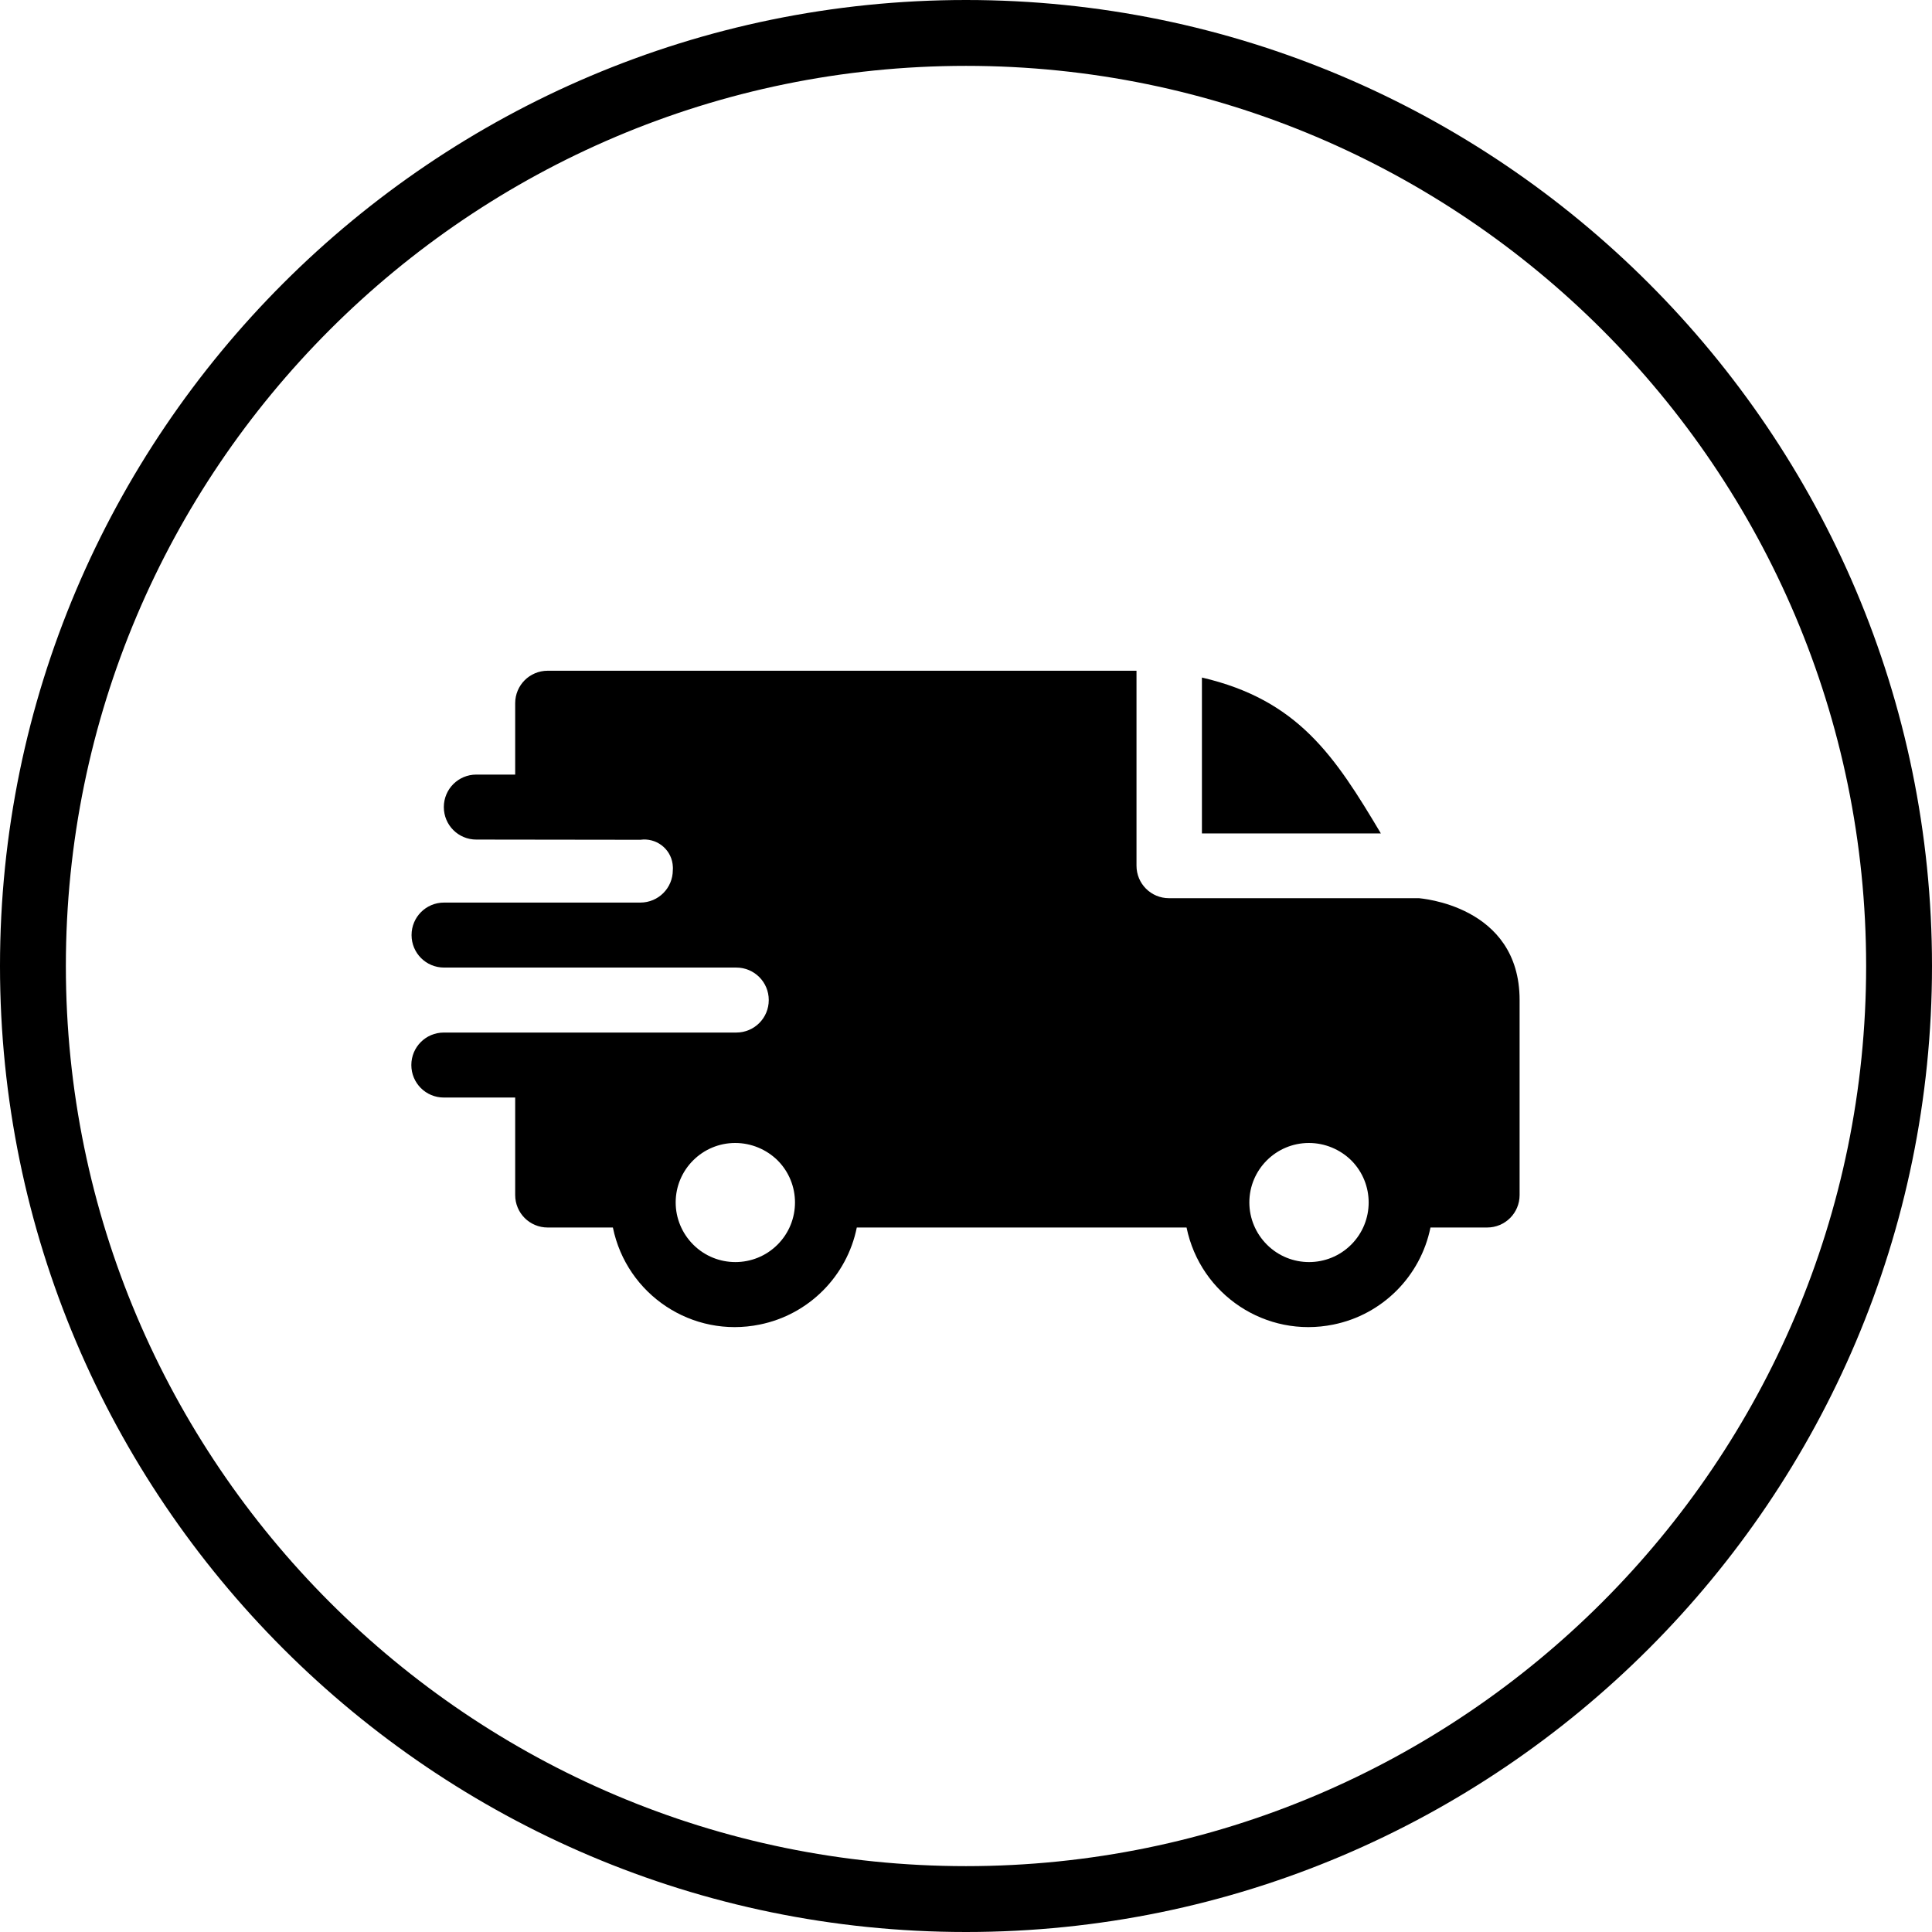
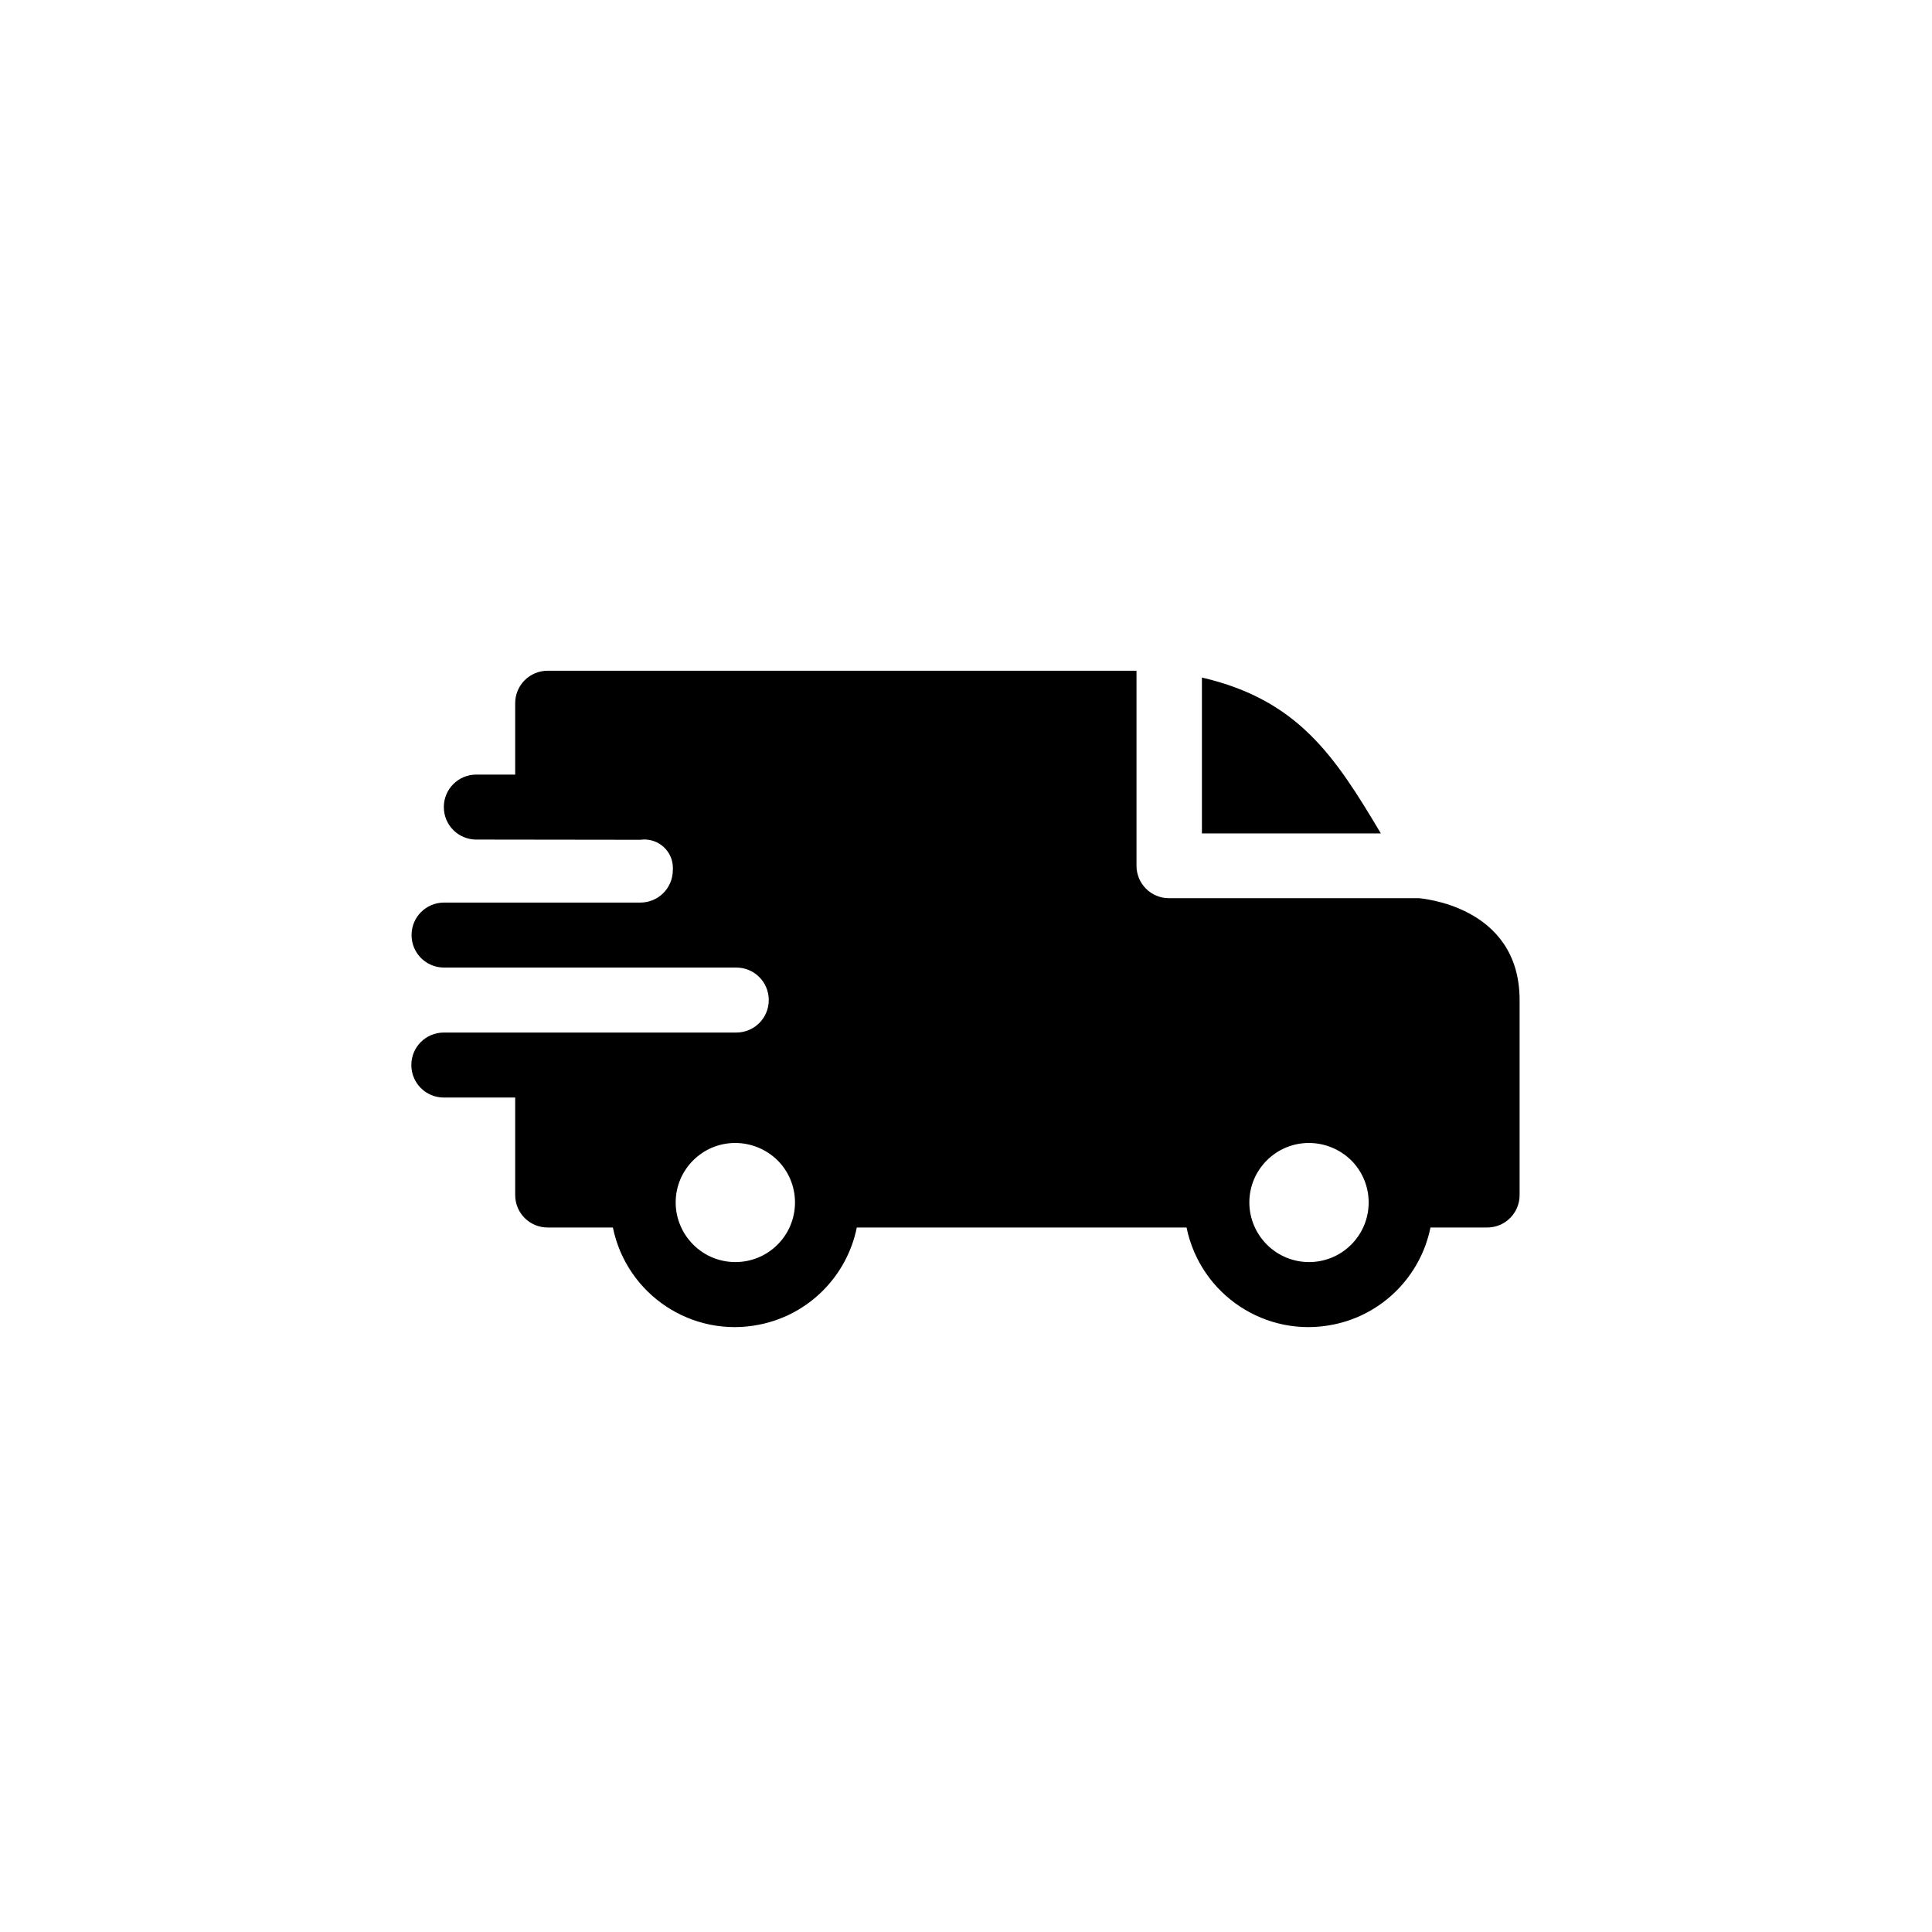
<svg xmlns="http://www.w3.org/2000/svg" version="1.1" id="Ebene_1" x="0px" y="0px" viewBox="0 0 88 88" style="enable-background:new 0 0 88 88;" xml:space="preserve">
  <style type="text/css">
	.st0{fill:none;}
	.st1{fill:#000000;}
	.st2{fill-rule:evenodd;clip-rule:evenodd;fill:#000000;}
</style>
  <g id="Gruppe_91" transform="translate(-23)">
    <g id="Gruppe_73" transform="translate(638 -806)">
      <g id="Ellipse_2-2" transform="translate(113 3017)">
        <circle class="st0" cx="-684" cy="-2167" r="44" />
        <g>
-           <path class="st1" d="M-684-2123c-24.26,0-44-19.74-44-44s19.74-44,44-44s44,19.74,44,44S-659.74-2123-684-2123z M-684-2208      c-22.61,0-41,18.39-41,41s18.39,41,41,41s41-18.39,41-41S-661.39-2208-684-2208z" />
-         </g>
+           </g>
      </g>
      <g id="Gruppe_102" transform="translate(-112.244 2948.561)">
        <path id="Pfad_119_1_" class="st2" d="M-448.01-2111.7c4.38,1.02,6.05,3.57,8.15,7.1h-8.15V-2111.7z M-473.59-2104.31     c0.71-0.1,1.37,0.39,1.47,1.1c0.01,0.09,0.02,0.18,0.01,0.28c0,0.82-0.66,1.48-1.48,1.48h-8.94c-0.82,0-1.48,0.66-1.48,1.48     s0.66,1.48,1.48,1.48h13.31c0.82,0,1.48,0.66,1.48,1.48c0,0.82-0.66,1.48-1.48,1.48l0,0h-13.32c-0.82,0-1.48,0.66-1.48,1.48     s0.66,1.48,1.48,1.48h3.25v4.44c0,0.82,0.66,1.48,1.48,1.48l0,0h2.97c0.63,3.07,3.62,5.05,6.69,4.42     c2.23-0.45,3.97-2.2,4.42-4.42h15.02c0.63,3.07,3.62,5.05,6.69,4.42c2.23-0.45,3.97-2.2,4.42-4.42h2.58     c0.82,0,1.48-0.66,1.48-1.48l0,0v-8.88c0-4.34-4.58-4.63-4.58-4.64h-11.39c-0.82,0-1.48-0.66-1.48-1.48l0,0v-8.88h-26.82     c-0.82,0-1.48,0.66-1.48,1.48l0,0v3.25h-1.77c-0.82,0-1.48,0.66-1.48,1.48c0,0.82,0.66,1.48,1.48,1.48l0,0L-473.59-2104.31z      M-441.21-2089.71c1.06,1.06,1.06,2.78,0,3.84c-1.06,1.06-2.78,1.06-3.84,0c-0.51-0.51-0.8-1.2-0.8-1.92     c0-1.5,1.22-2.71,2.71-2.71C-442.41-2090.5-441.72-2090.21-441.21-2089.71z M-467.34-2089.71c1.06,1.06,1.06,2.78,0,3.84     c-1.06,1.06-2.78,1.06-3.84,0c-0.51-0.51-0.8-1.2-0.8-1.92c0-1.5,1.22-2.71,2.71-2.71     C-468.54-2090.5-467.85-2090.21-467.34-2089.71z" />
      </g>
    </g>
  </g>
</svg>